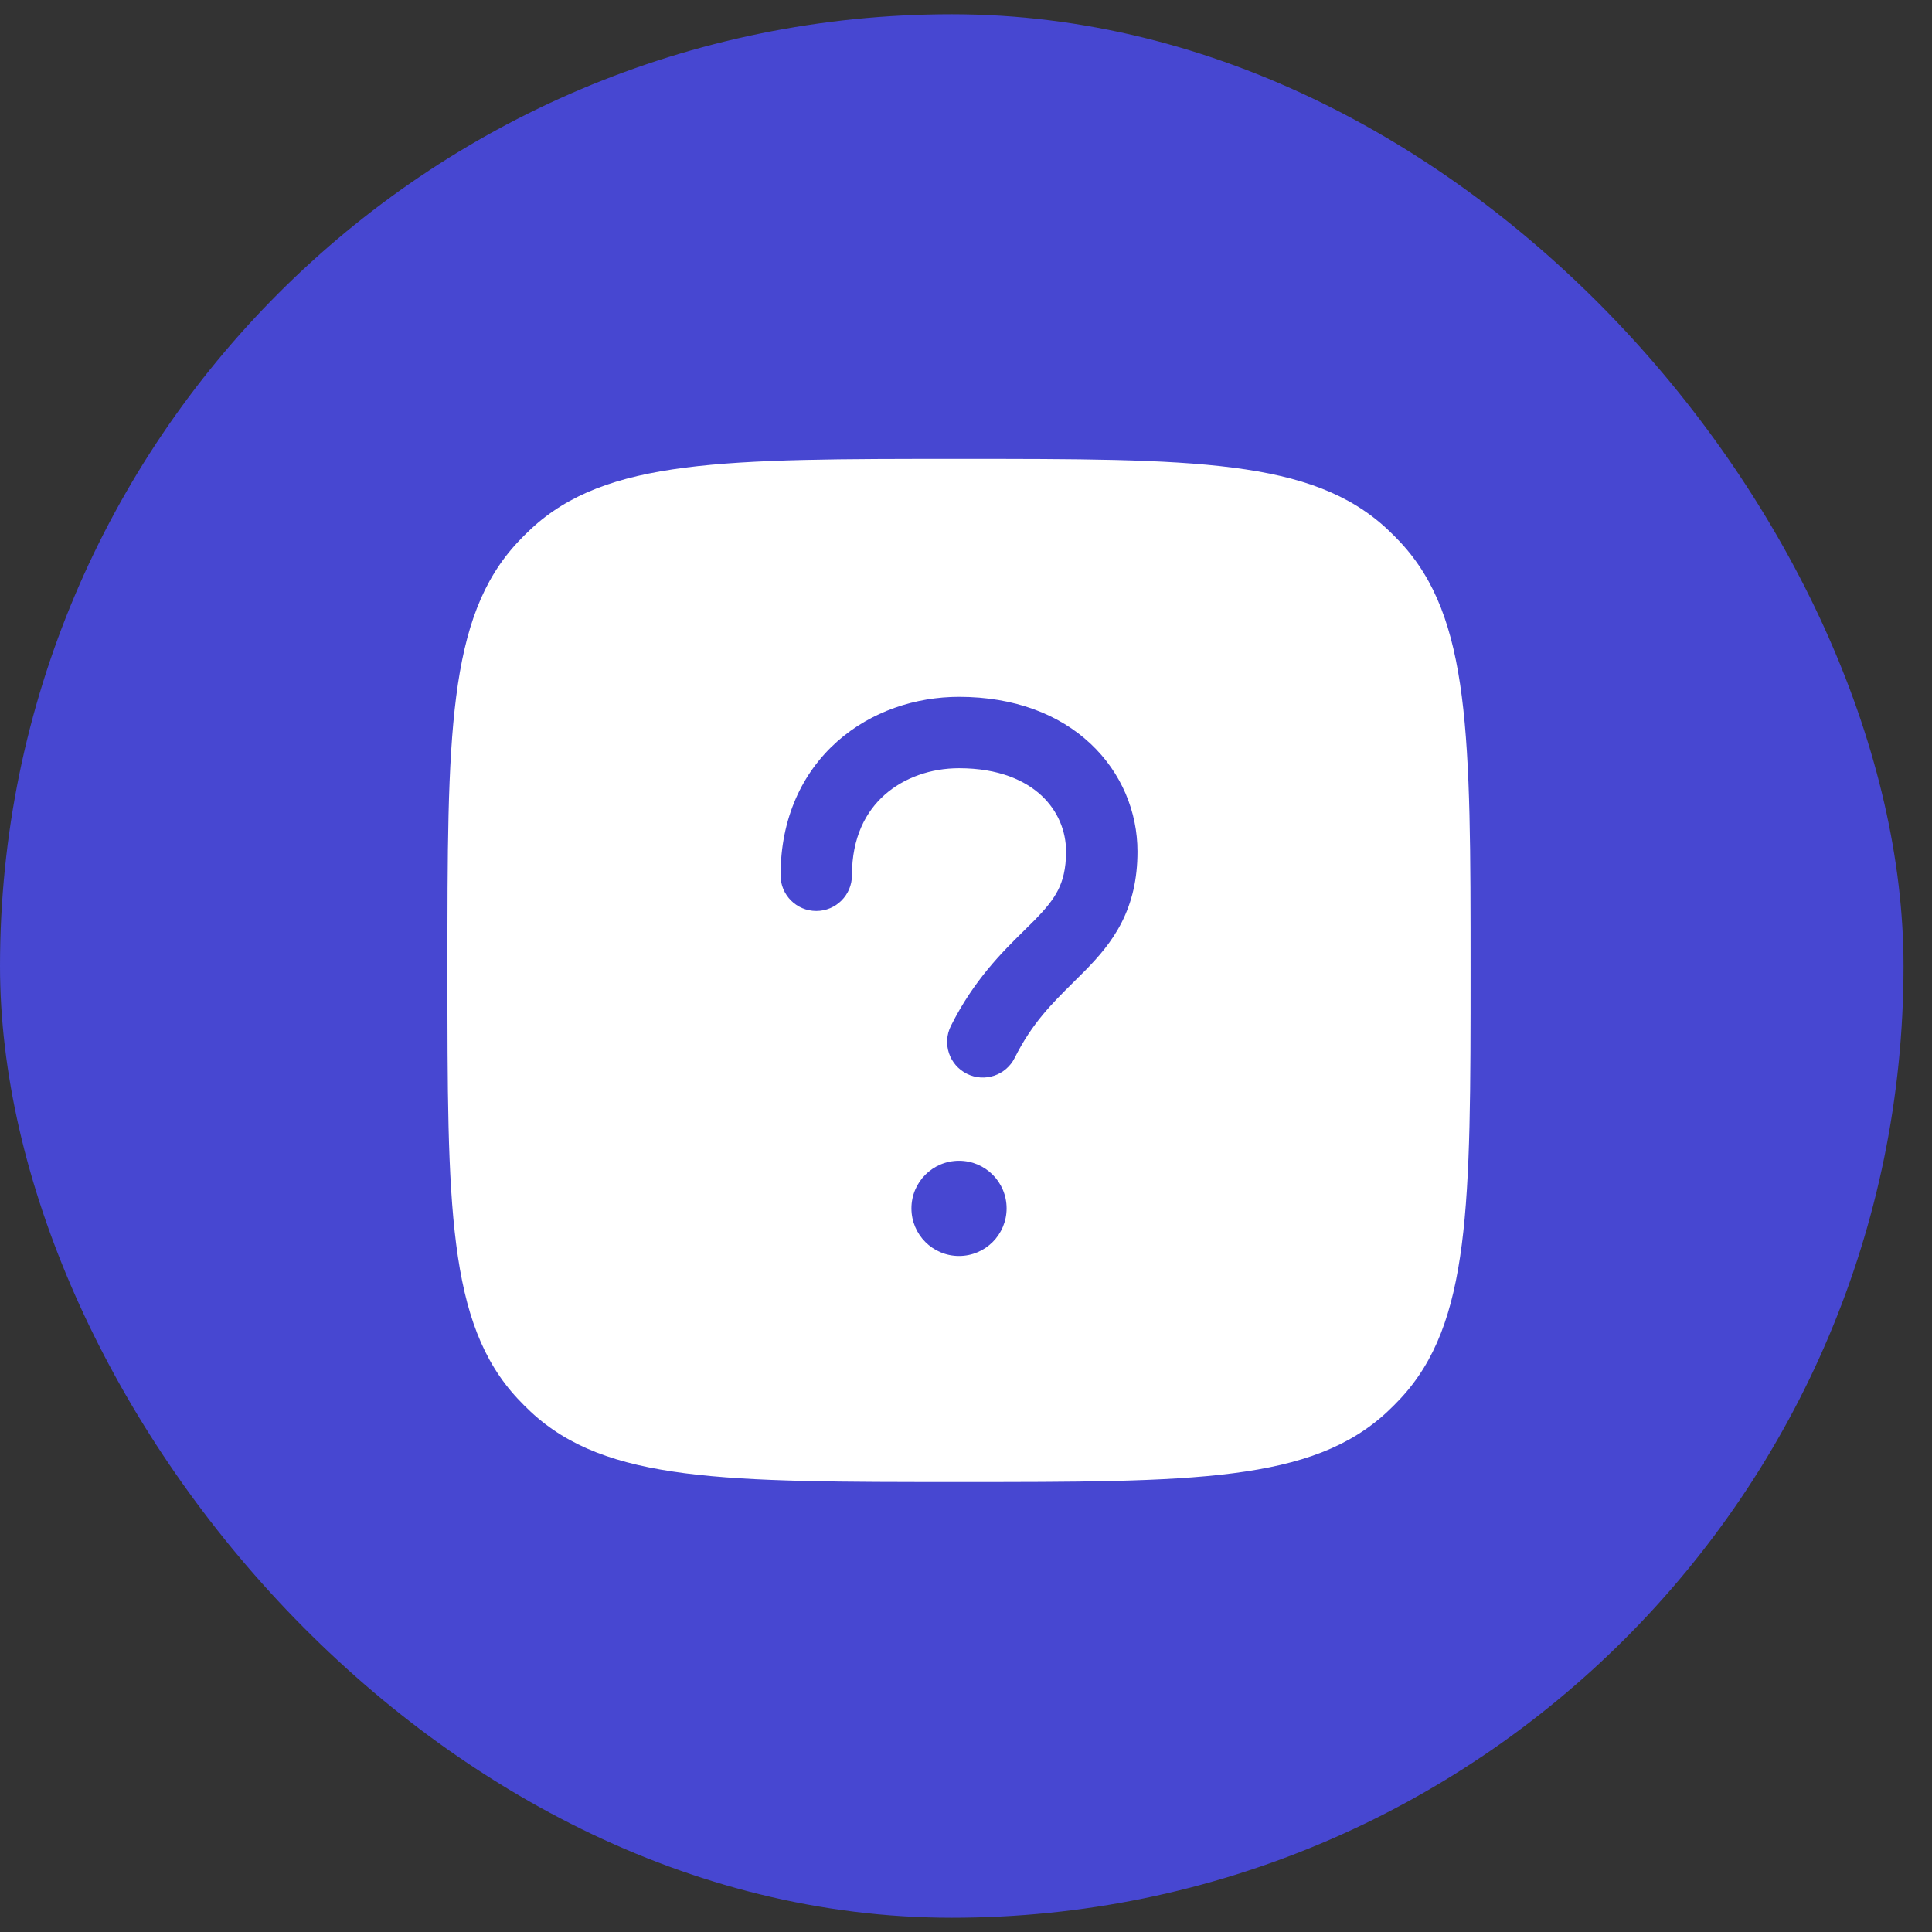
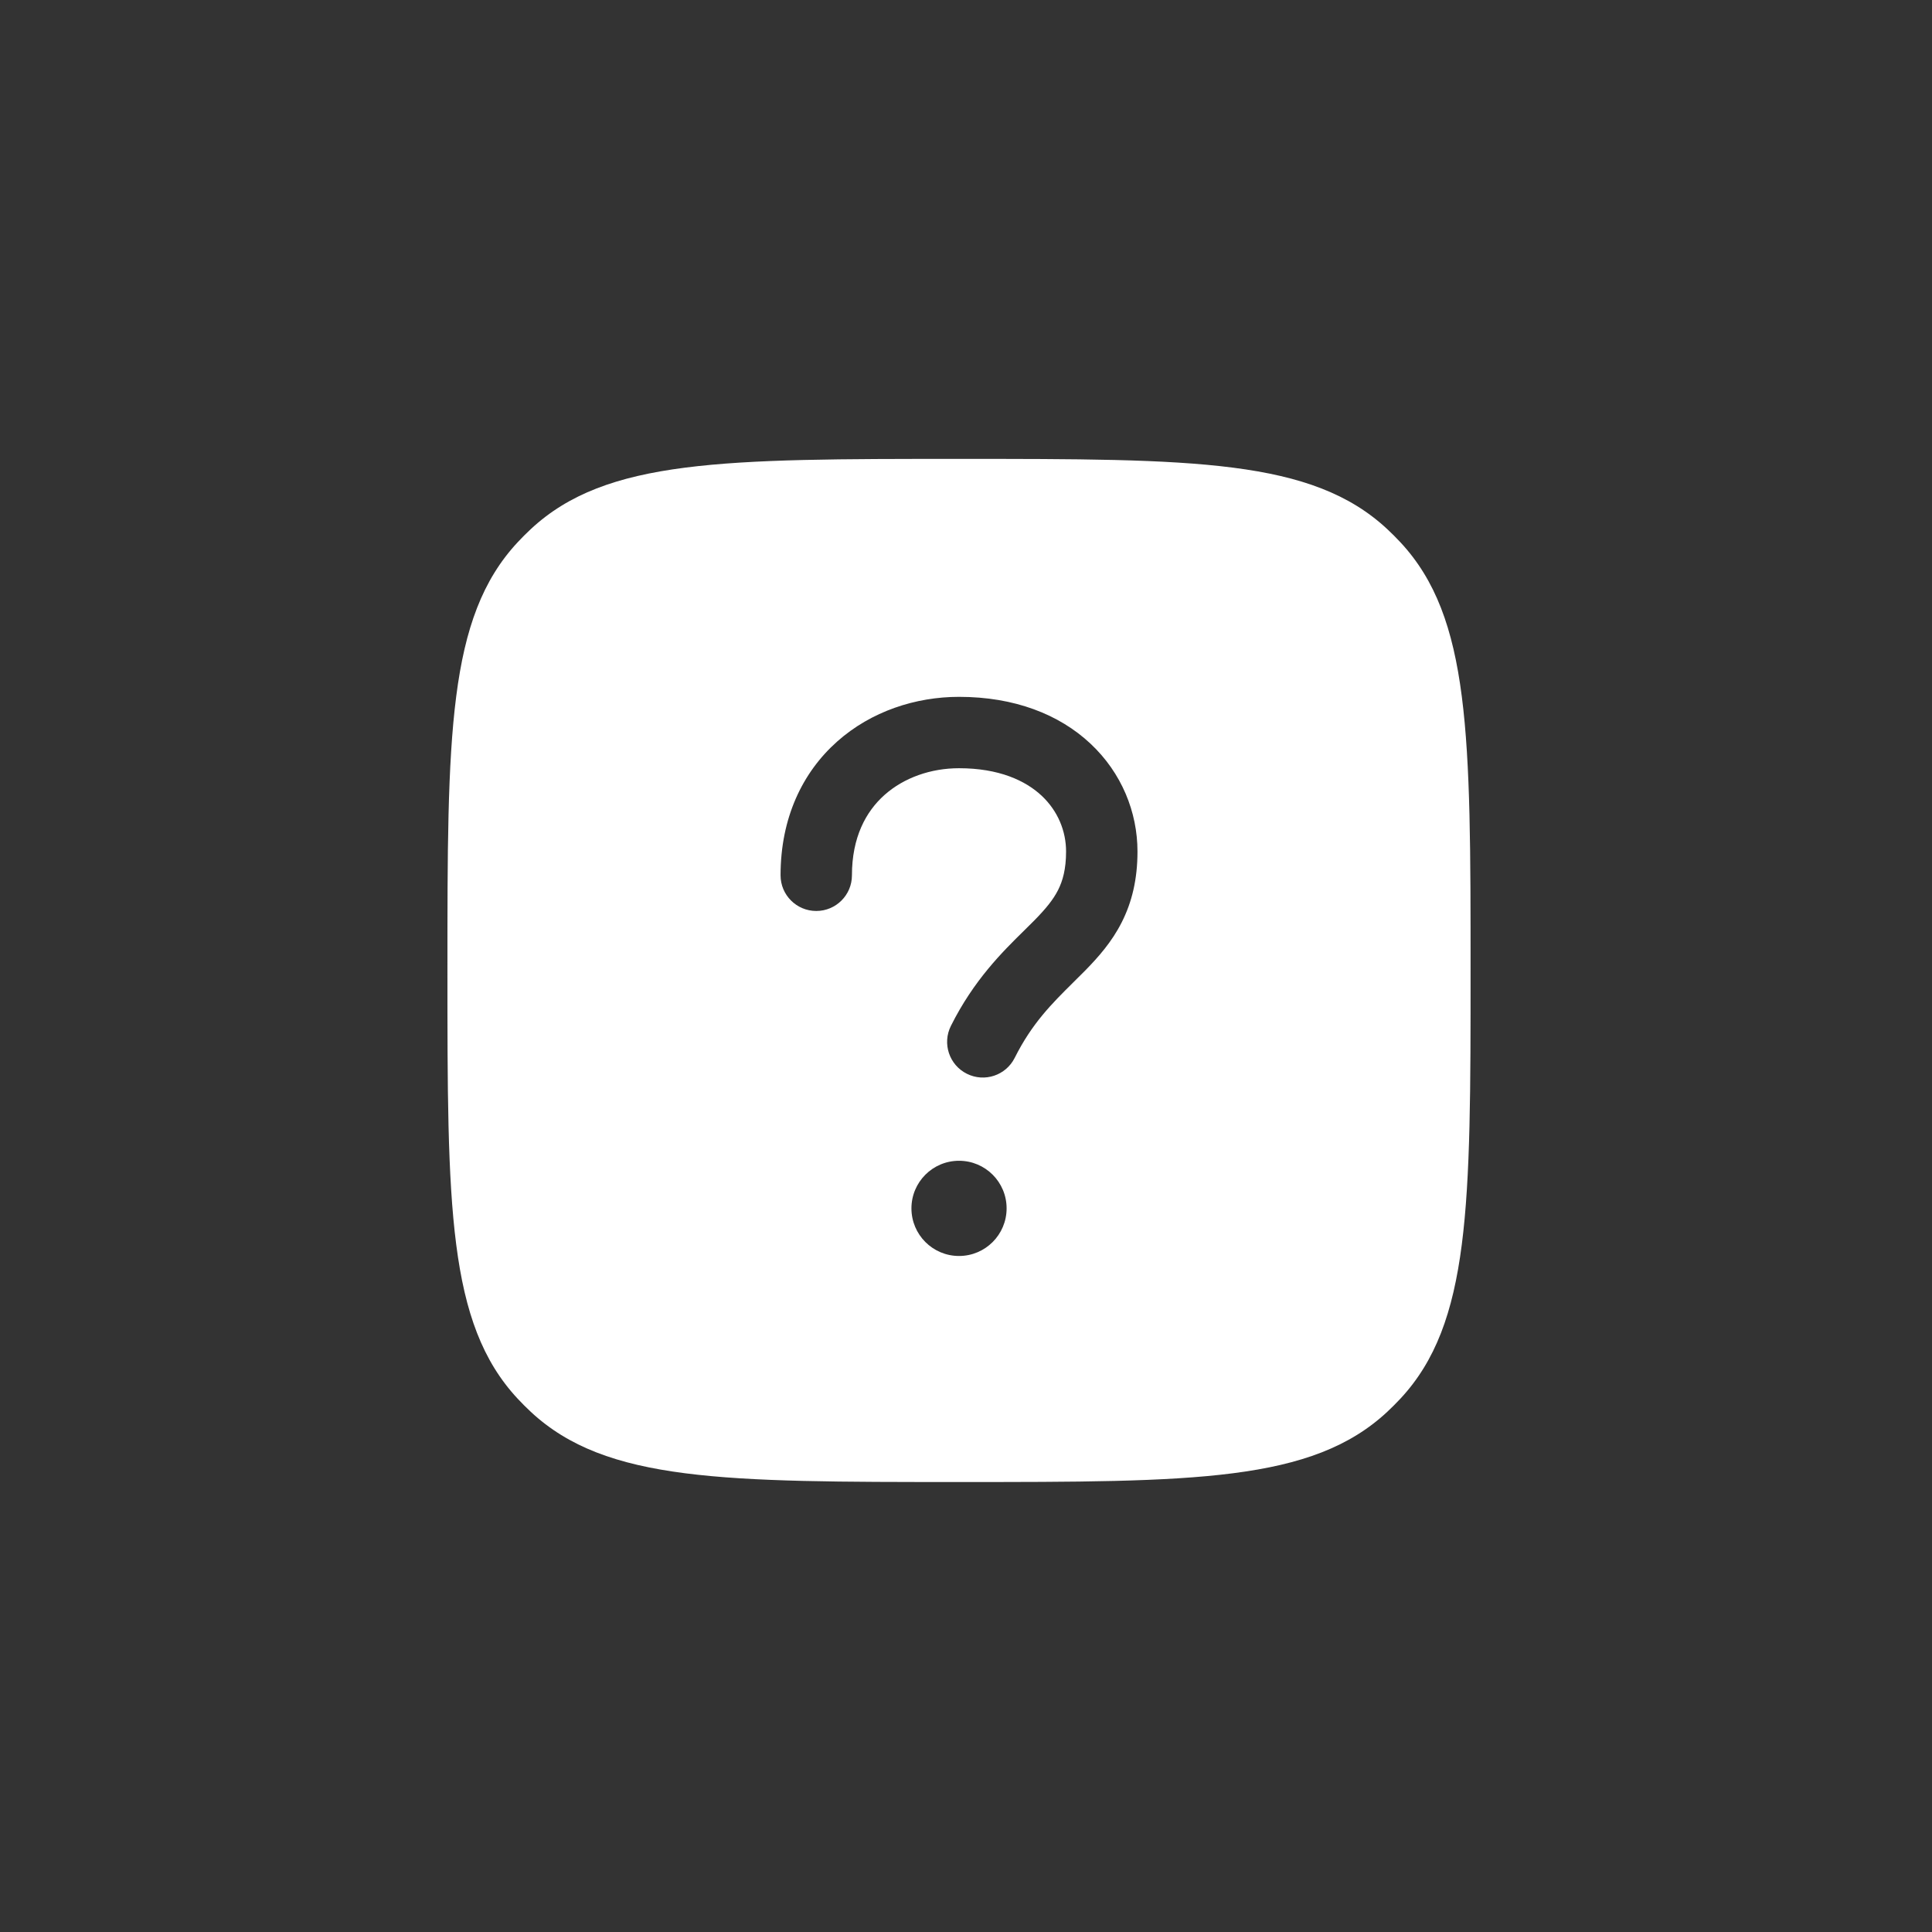
<svg xmlns="http://www.w3.org/2000/svg" width="54" height="54" viewBox="0 0 54 54" fill="none">
  <rect x="0" y="0" width="54" height="54" fill="#333333" stroke="none" />
-   <rect y="0.398" width="53.204" height="53.204" rx="26.602" fill="#4747D1" />
  <path fill-rule="evenodd" clip-rule="evenodd" d="M12.506 27.125C12.506 20.551 12.506 17.264 14.468 15.157C14.586 15.03 14.71 14.906 14.837 14.788C16.944 12.826 20.231 12.826 26.805 12.826C33.379 12.826 36.666 12.826 38.773 14.788C38.9 14.906 39.023 15.03 39.142 15.157C41.103 17.264 41.103 20.551 41.103 27.125C41.103 33.699 41.103 36.986 39.142 39.093C39.023 39.22 38.9 39.343 38.773 39.462C36.666 41.423 33.379 41.423 26.805 41.423C20.231 41.423 16.944 41.423 14.837 39.462C14.71 39.343 14.586 39.22 14.468 39.093C12.506 36.986 12.506 33.699 12.506 27.125ZM23.399 20.726C24.352 19.879 25.595 19.477 26.805 19.477C28.349 19.477 29.603 19.963 30.48 20.786C31.352 21.603 31.793 22.701 31.793 23.8C31.793 24.576 31.638 25.216 31.352 25.78C31.075 26.328 30.698 26.751 30.345 27.113C30.225 27.235 30.107 27.352 29.989 27.468C29.4 28.052 28.844 28.603 28.362 29.566C28.116 30.059 27.517 30.259 27.024 30.012C26.531 29.766 26.331 29.167 26.578 28.674C27.218 27.393 28.021 26.603 28.622 26.012C28.728 25.908 28.827 25.811 28.918 25.718C29.23 25.399 29.435 25.15 29.573 24.878C29.703 24.621 29.797 24.294 29.797 23.8C29.797 23.236 29.573 22.671 29.115 22.241C28.662 21.817 27.921 21.472 26.805 21.472C26.02 21.472 25.267 21.735 24.724 22.218C24.2 22.684 23.812 23.405 23.812 24.465C23.812 25.016 23.366 25.462 22.815 25.462C22.264 25.462 21.817 25.016 21.817 24.465C21.817 22.864 22.427 21.59 23.399 20.726ZM28.135 33.774C28.135 33.039 27.54 32.444 26.805 32.444C26.07 32.444 25.475 33.039 25.475 33.774C25.475 34.509 26.07 35.105 26.805 35.105C27.54 35.105 28.135 34.509 28.135 33.774Z" fill="white" />
</svg>